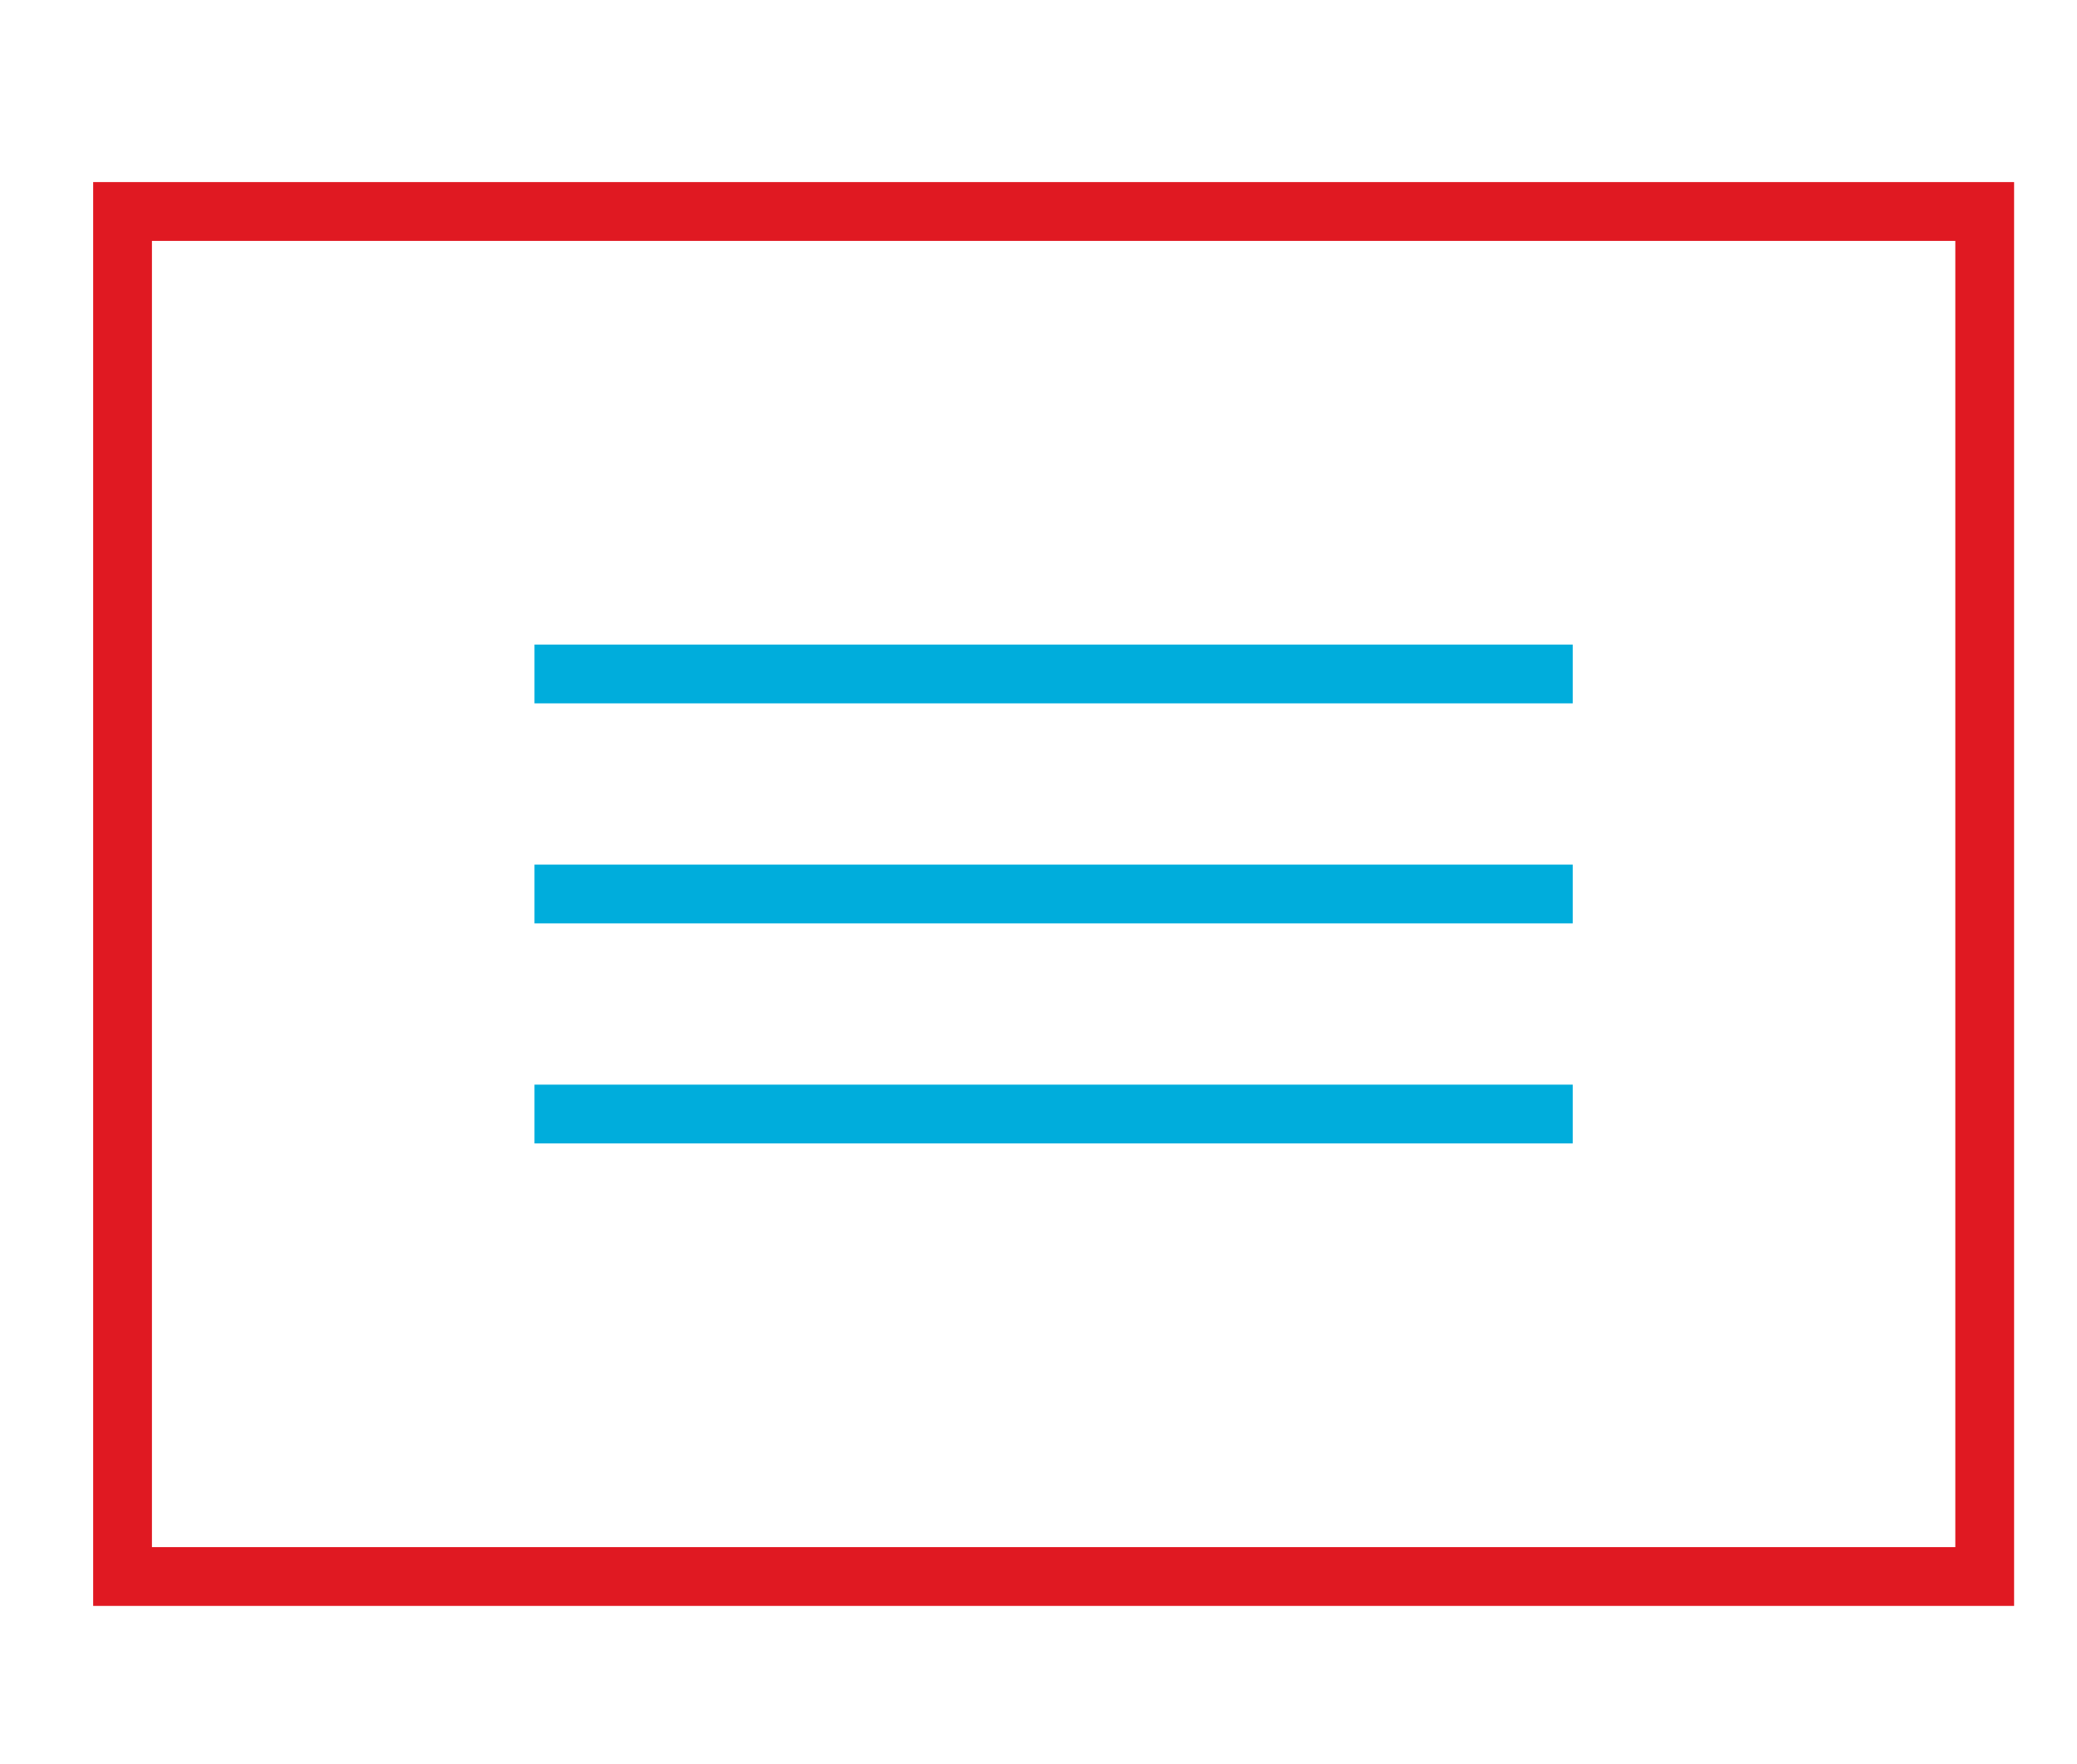
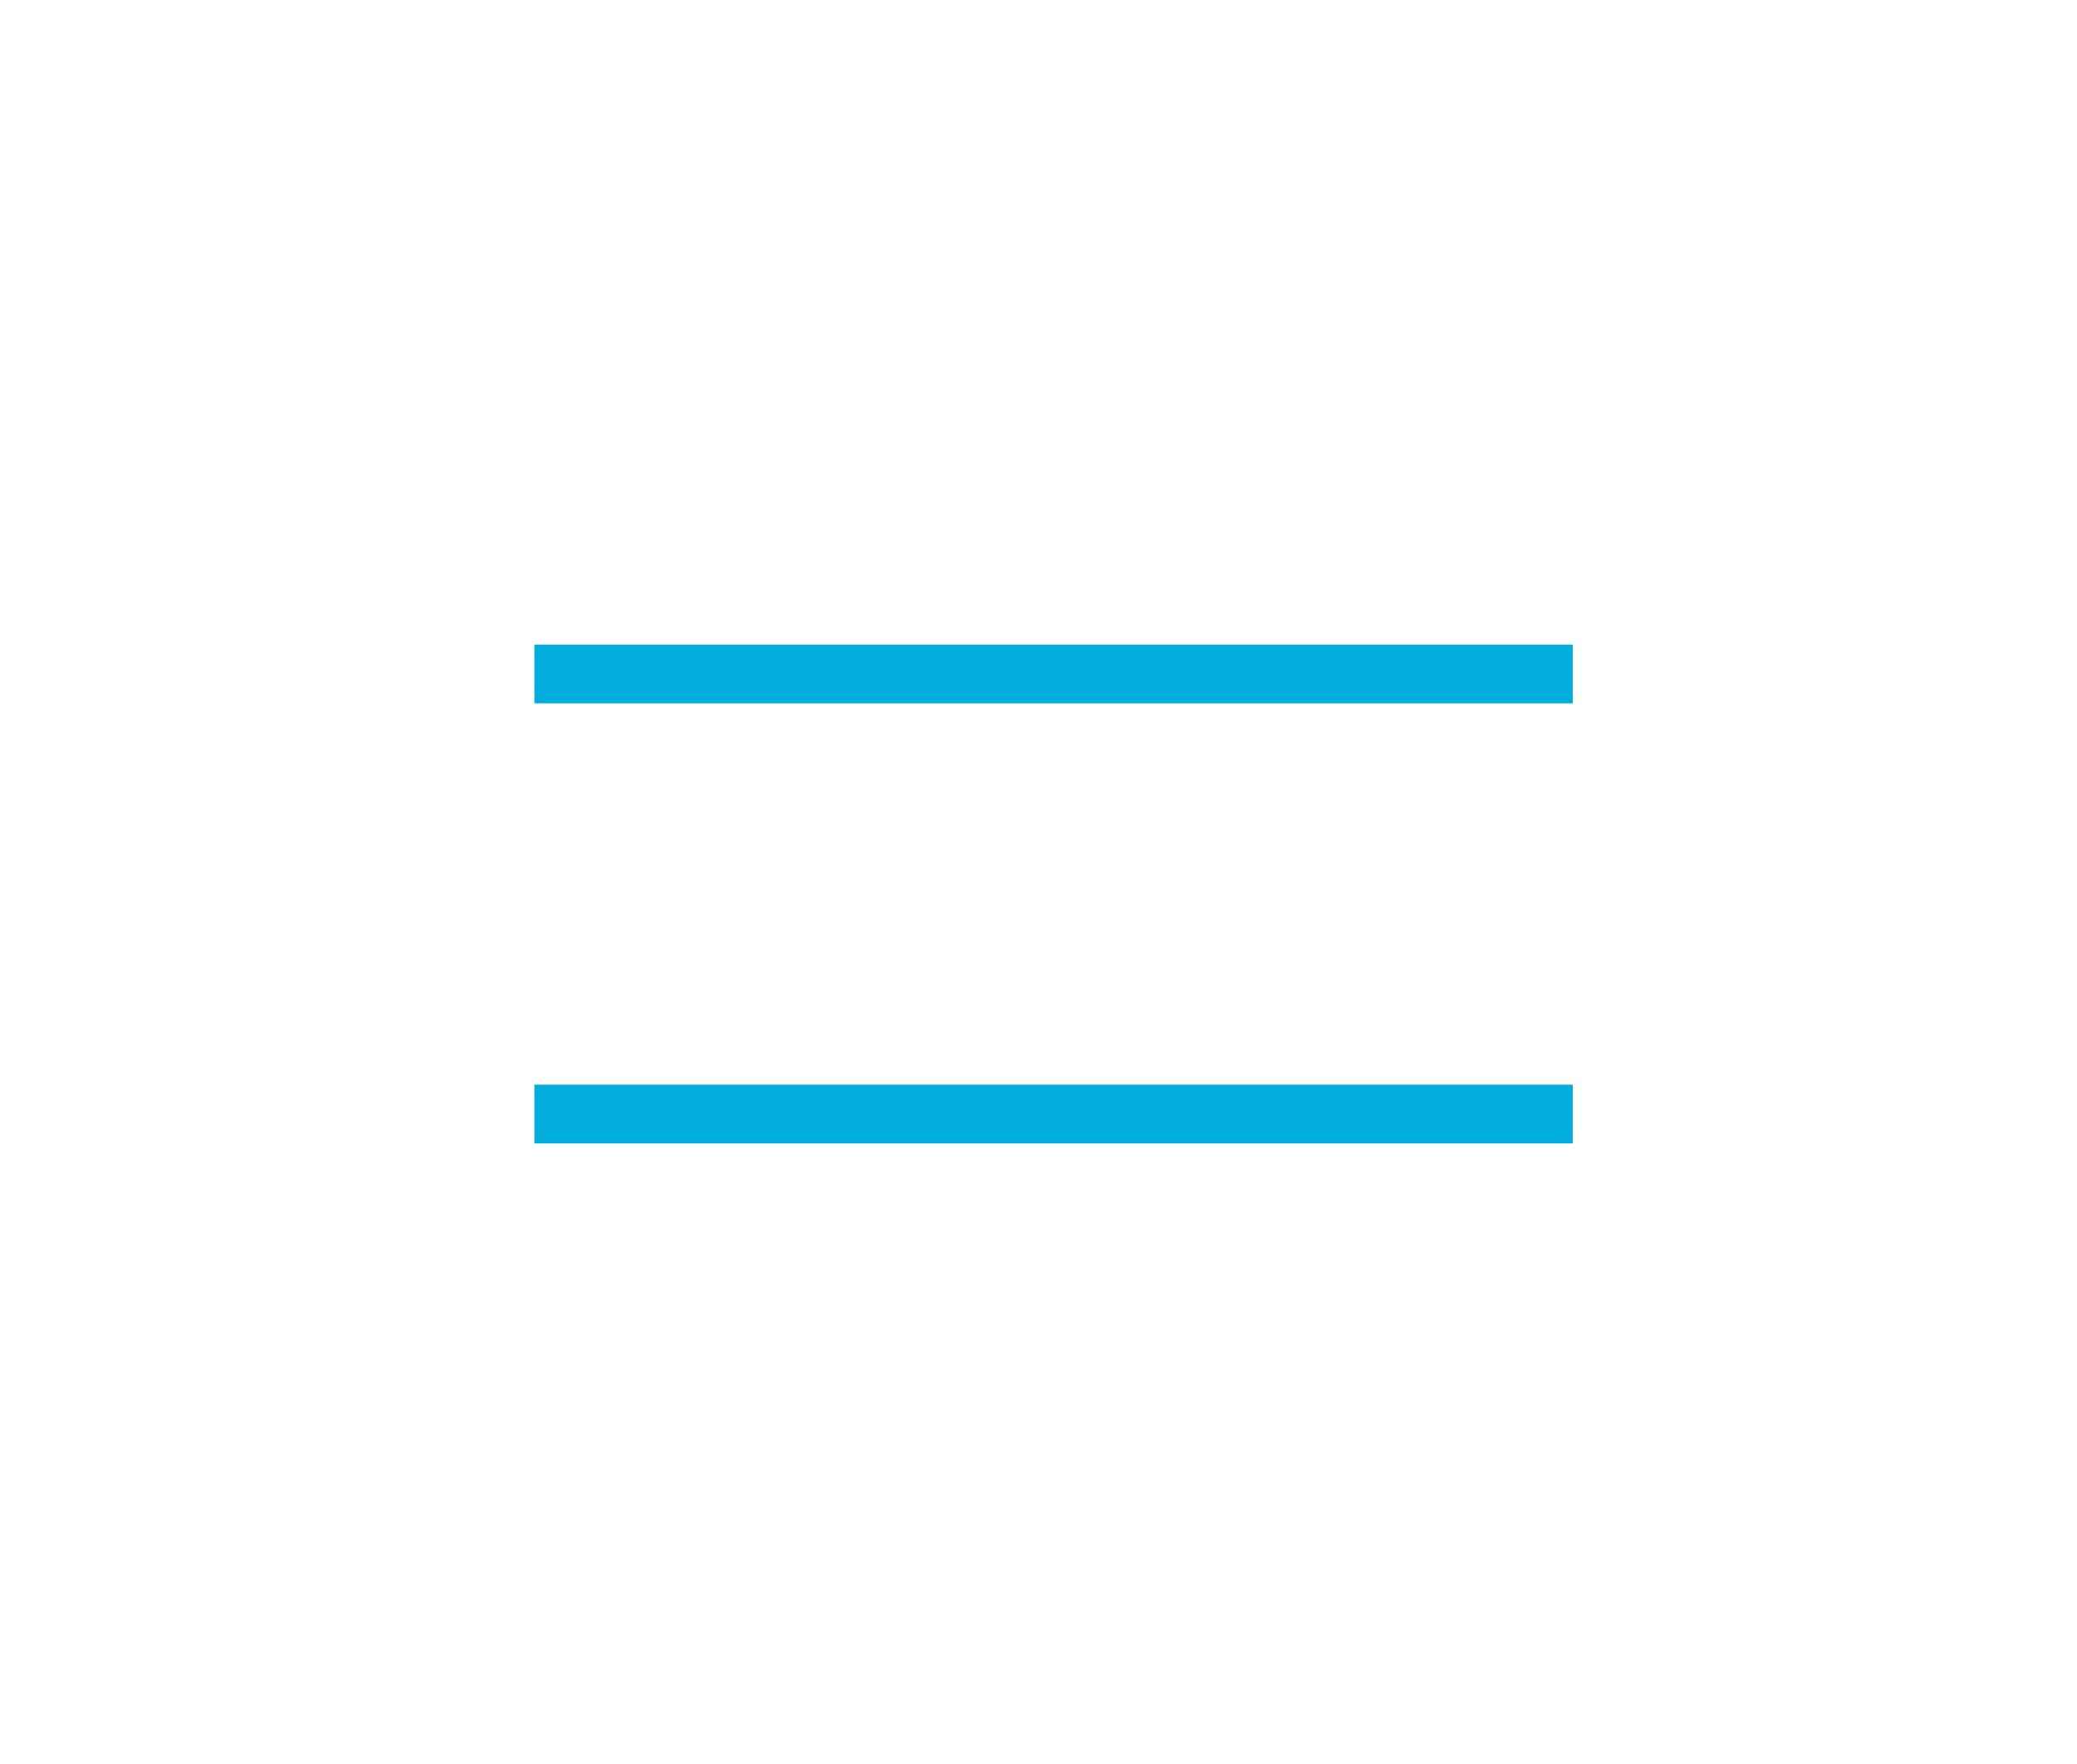
<svg xmlns="http://www.w3.org/2000/svg" version="1.1" id="レイヤー_1" x="0px" y="0px" viewBox="0 0 106 90" style="enable-background:new 0 0 106 90;" xml:space="preserve">
  <style type="text/css">
	.st0{fill:#00ADDC;}
	.st1{fill:#E01922;}
</style>
  <g>
    <g>
      <g>
        <rect x="27.277" y="32.892" class="st0" width="52.989" height="3" />
      </g>
      <g>
-         <rect x="27.277" y="44.12" class="st0" width="52.989" height="3" />
-       </g>
+         </g>
      <g>
        <rect x="27.277" y="55.348" class="st0" width="52.989" height="3" />
      </g>
    </g>
    <g>
-       <path class="st1" d="M102.79,81.948H4.754V9.292h98.036V81.948z M7.754,78.948h92.036V12.292H7.754    V78.948z" />
-     </g>
+       </g>
  </g>
</svg>